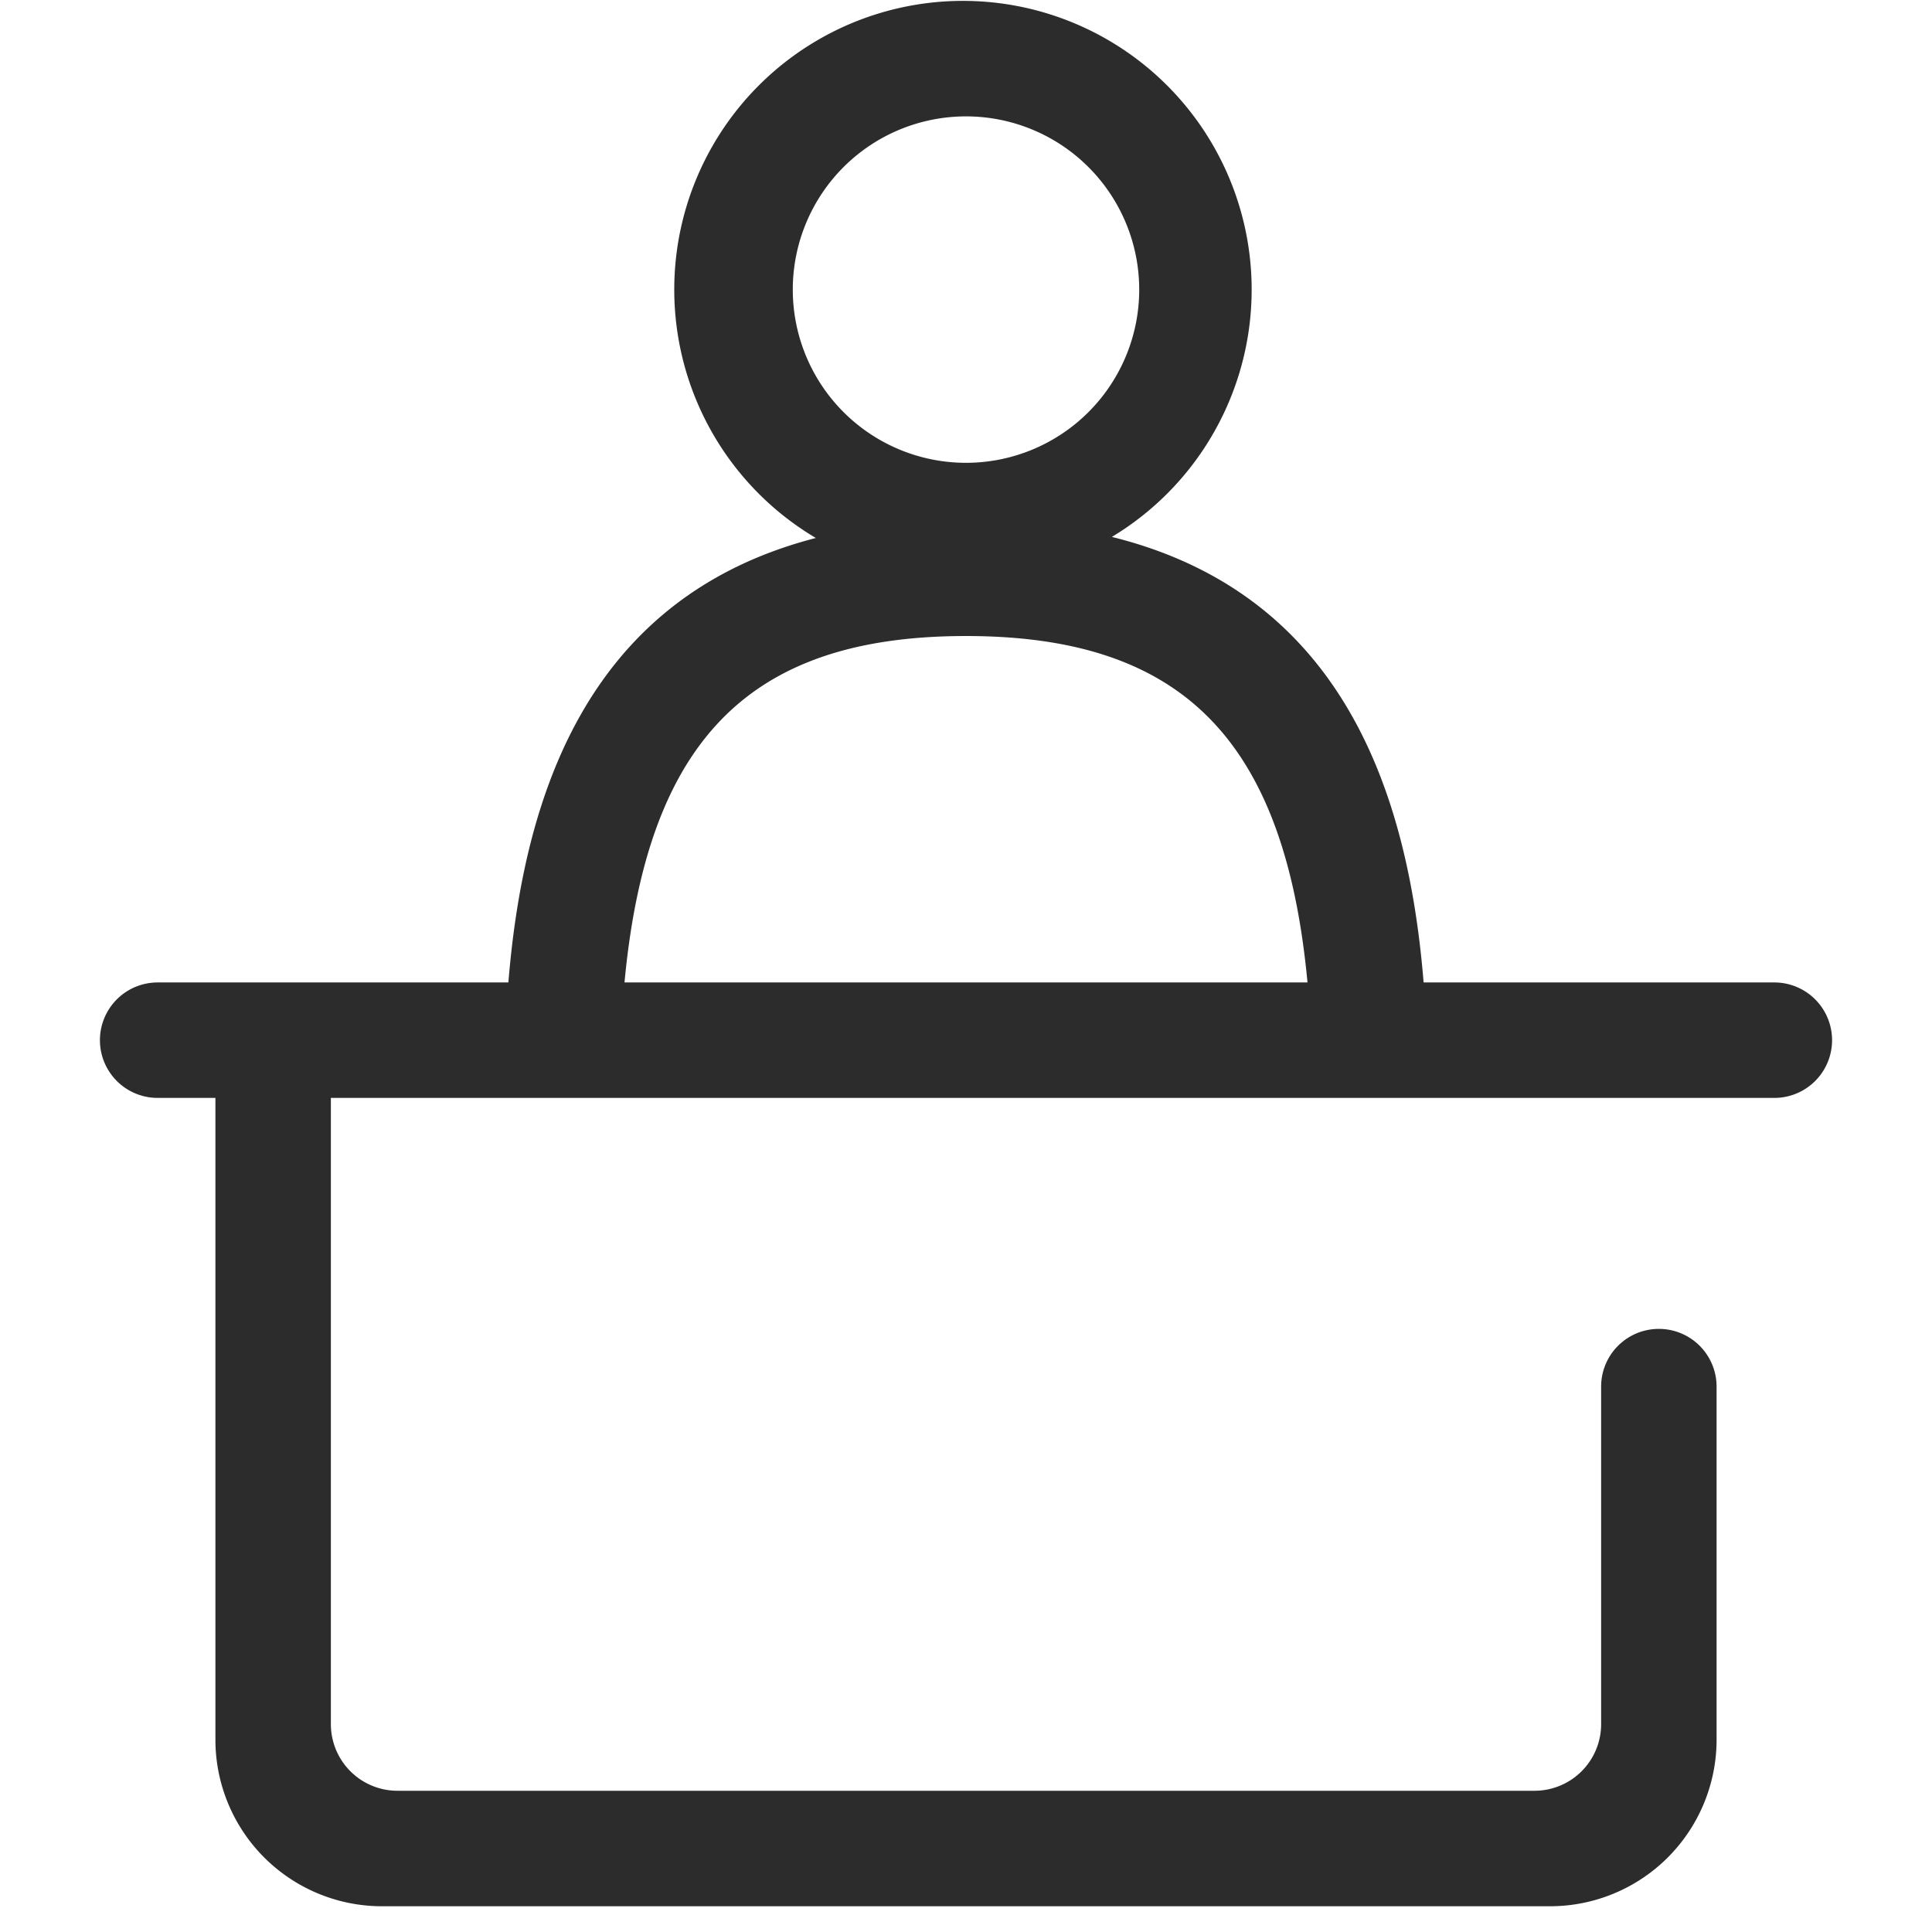
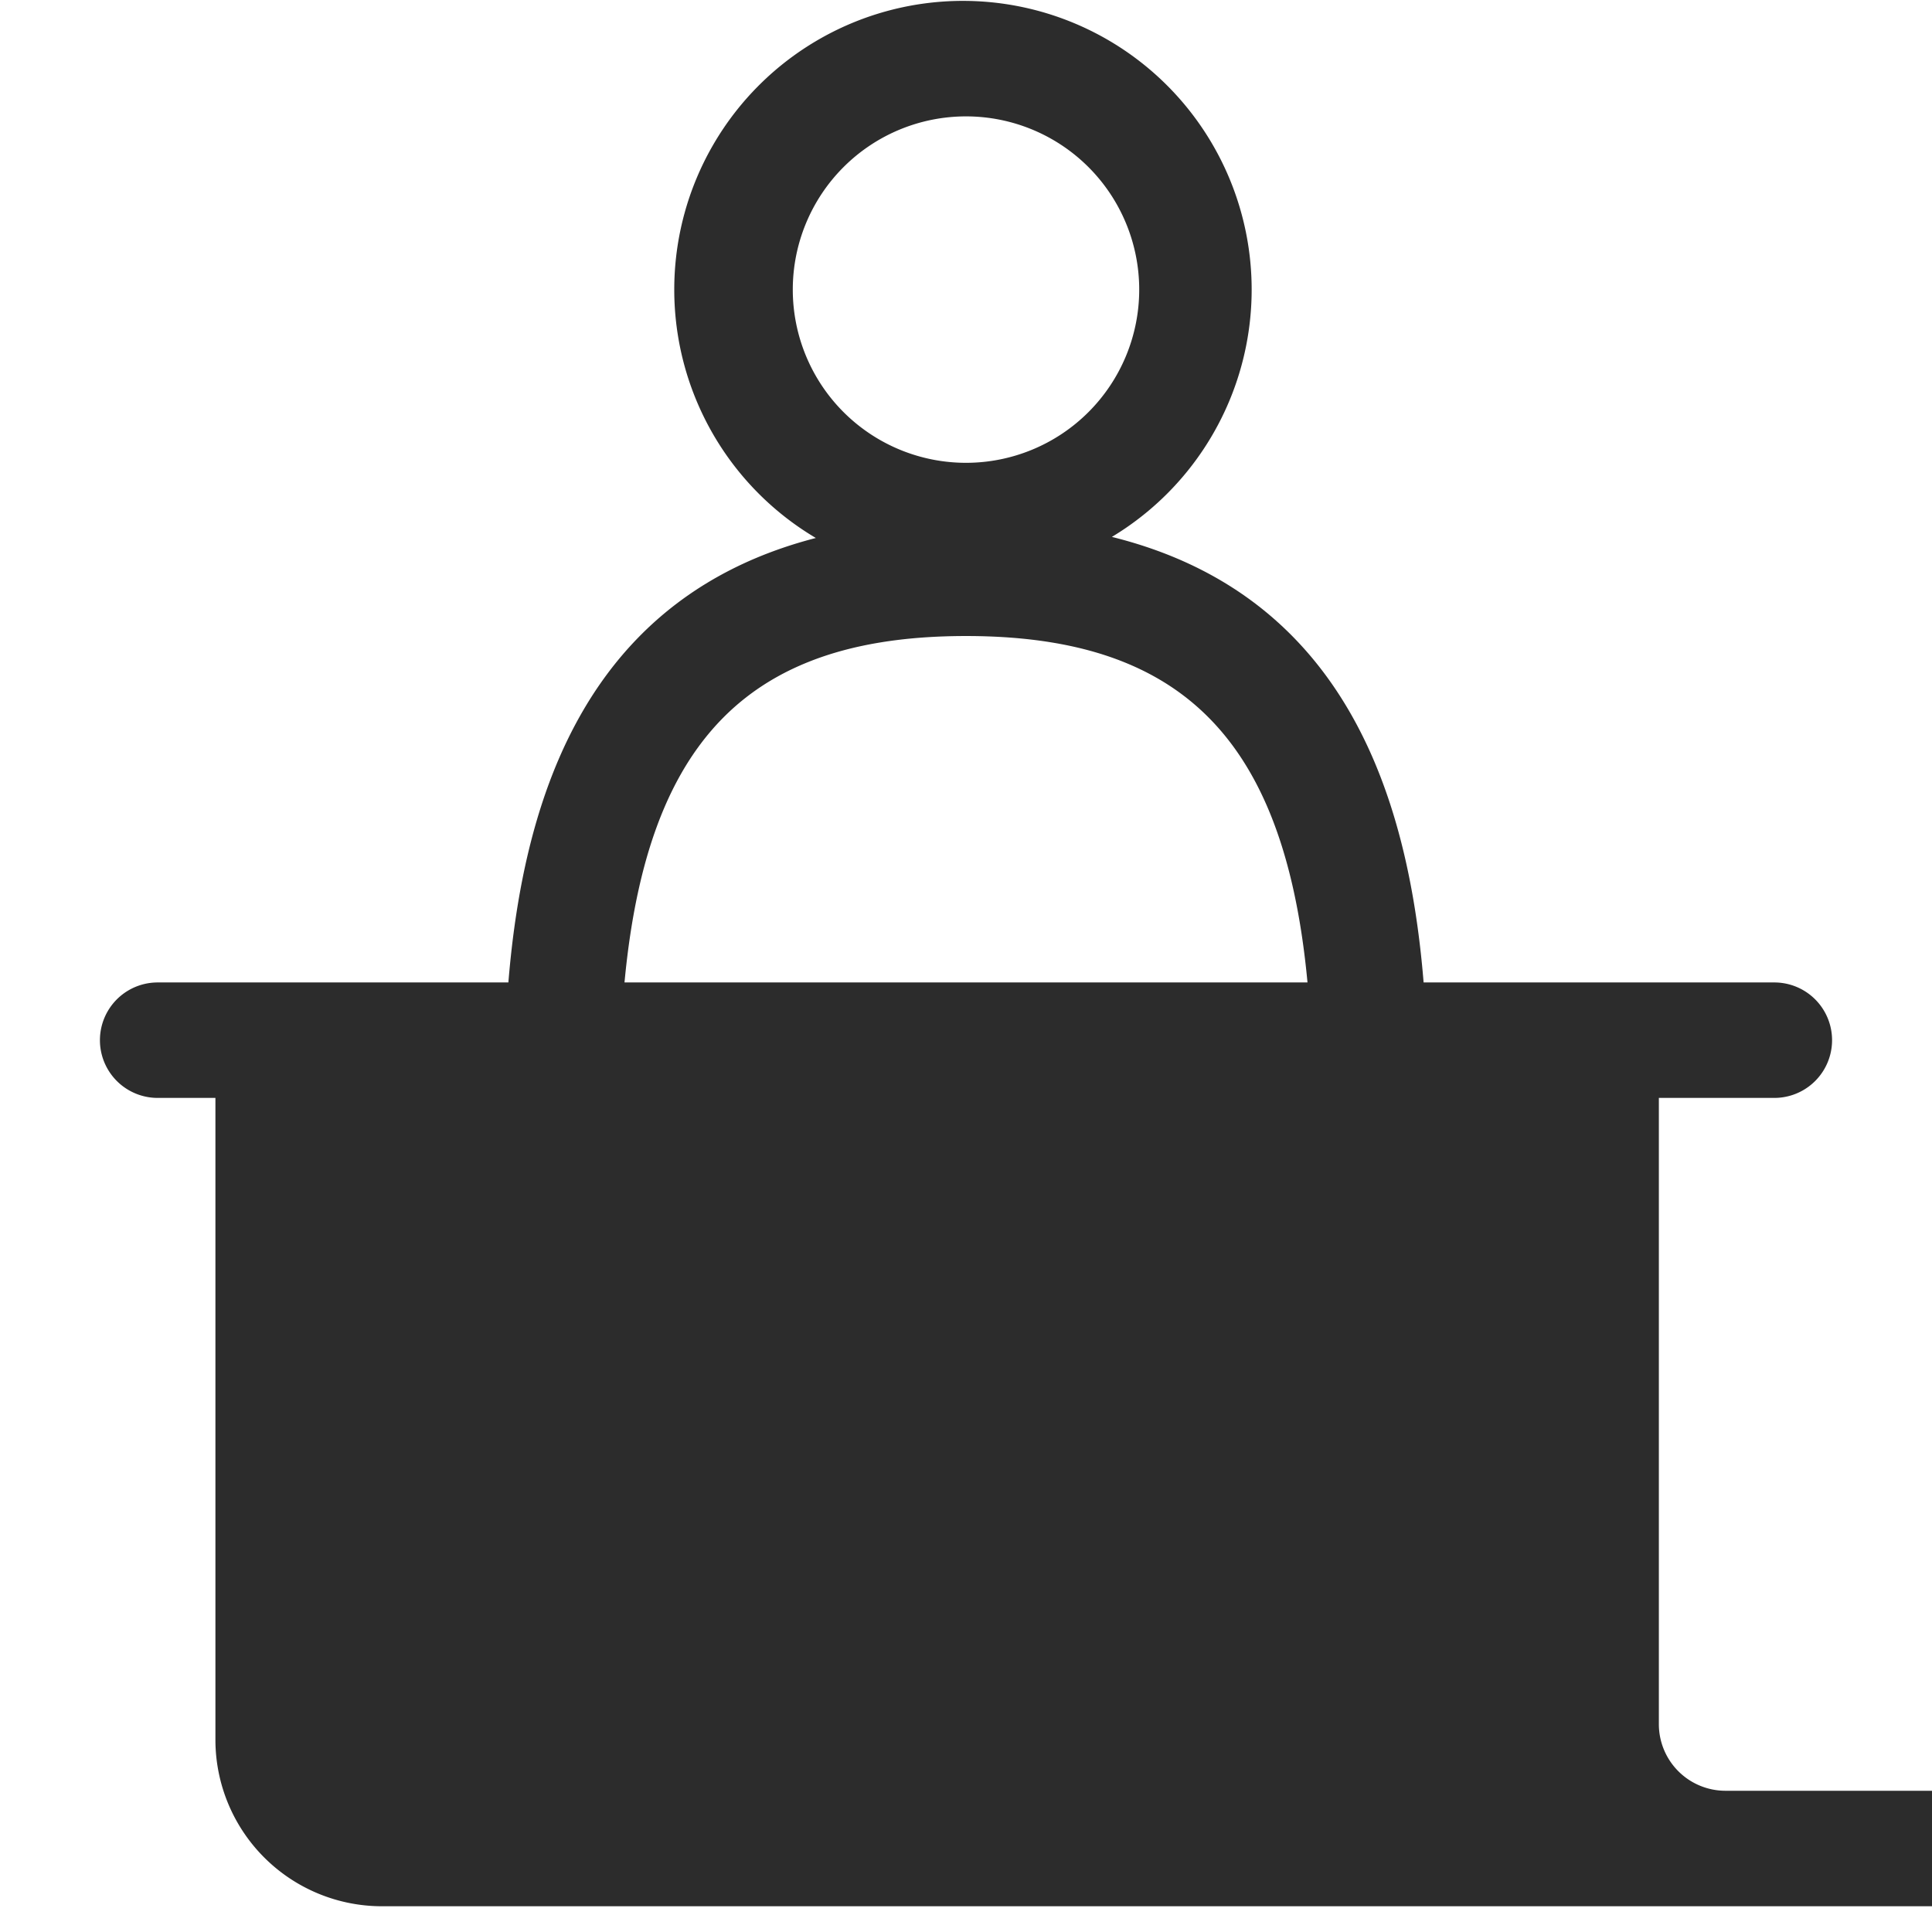
<svg xmlns="http://www.w3.org/2000/svg" t="1686060499902" class="icon" viewBox="0 0 1024 1024" version="1.1" p-id="7250" width="200" height="200">
-   <path d="M512 306.494A153.017 153.017 0 1 1 512 0.477a153.017 153.017 0 0 1 0 306.017z m0-244.807a91.807 91.807 0 1 0 0 183.614 91.807 91.807 0 0 0 0-183.614zM756.824 581.914H695.614c0-173.815-53.248-244.807-183.614-244.807S328.386 408.099 328.386 581.914h-61.21c0-131.284 25.406-306.017 244.824-306.017s244.824 174.733 244.824 306.017zM83.562 520.722h856.876a30.596 30.596 0 0 1 0 61.193H83.562a30.596 30.596 0 0 1 0-61.193z m737.986 489.631H202.452a88.276 88.276 0 0 1-88.276-88.276V520.722H879.228v61.193H175.369v331.917a35.31 35.31 0 0 0 35.31 35.31h602.642a35.31 35.31 0 0 0 35.31-35.31V734.932a30.596 30.596 0 1 1 61.193 0v187.145a88.276 88.276 0 0 1-88.276 88.276z" fill="#2c2c2c" p-id="7251" />
+   <path d="M512 306.494A153.017 153.017 0 1 1 512 0.477a153.017 153.017 0 0 1 0 306.017z m0-244.807a91.807 91.807 0 1 0 0 183.614 91.807 91.807 0 0 0 0-183.614zM756.824 581.914H695.614c0-173.815-53.248-244.807-183.614-244.807S328.386 408.099 328.386 581.914h-61.21c0-131.284 25.406-306.017 244.824-306.017s244.824 174.733 244.824 306.017zM83.562 520.722h856.876a30.596 30.596 0 0 1 0 61.193H83.562a30.596 30.596 0 0 1 0-61.193z m737.986 489.631H202.452a88.276 88.276 0 0 1-88.276-88.276V520.722H879.228v61.193v331.917a35.31 35.31 0 0 0 35.31 35.31h602.642a35.31 35.31 0 0 0 35.31-35.31V734.932a30.596 30.596 0 1 1 61.193 0v187.145a88.276 88.276 0 0 1-88.276 88.276z" fill="#2c2c2c" p-id="7251" />
</svg>